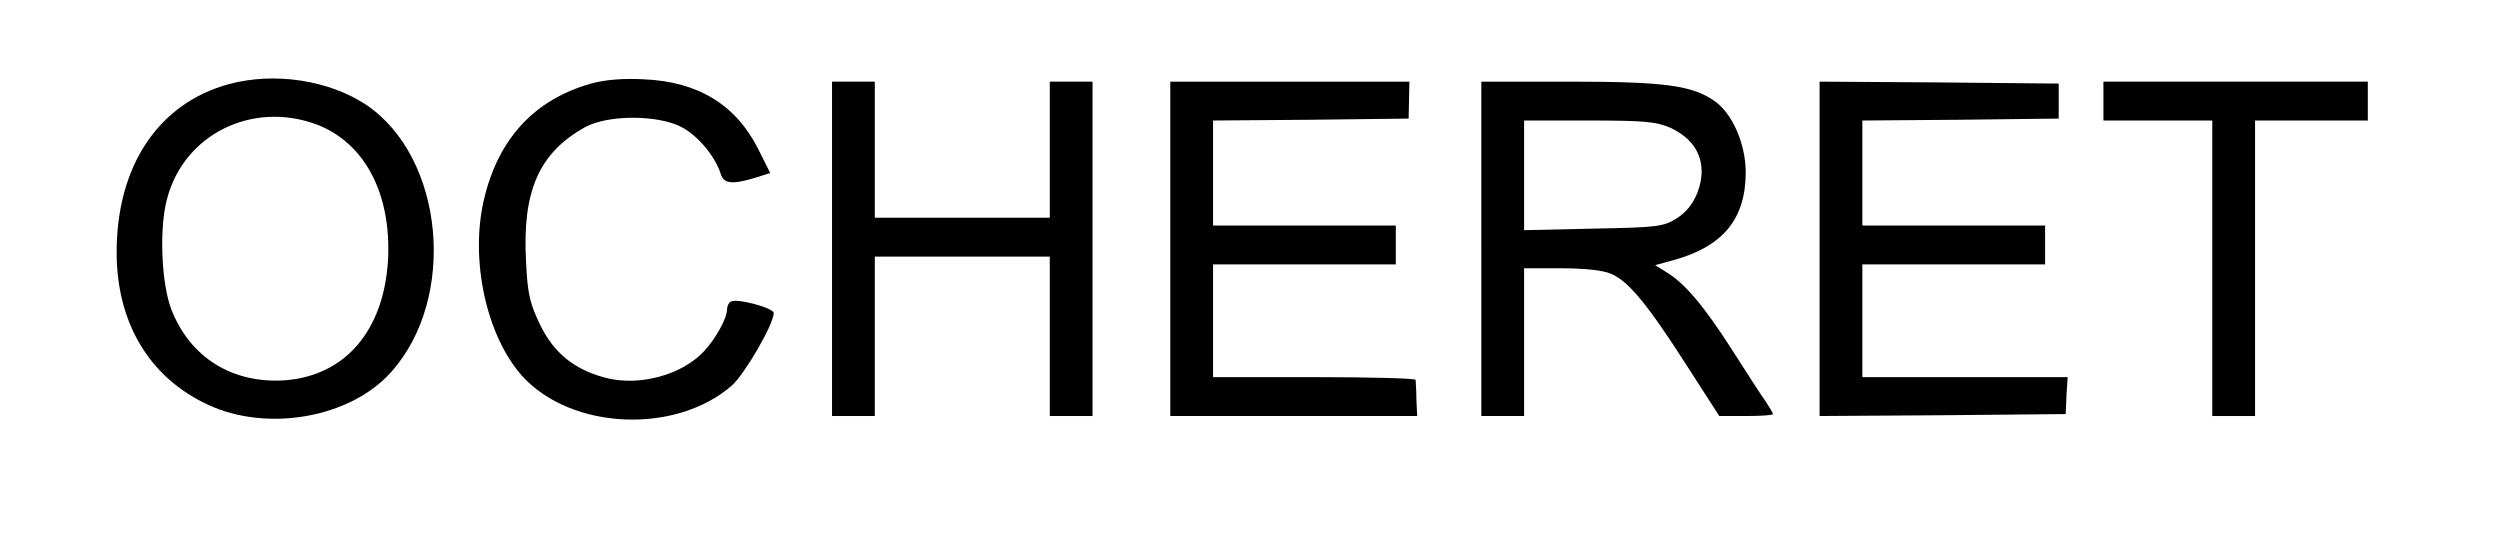
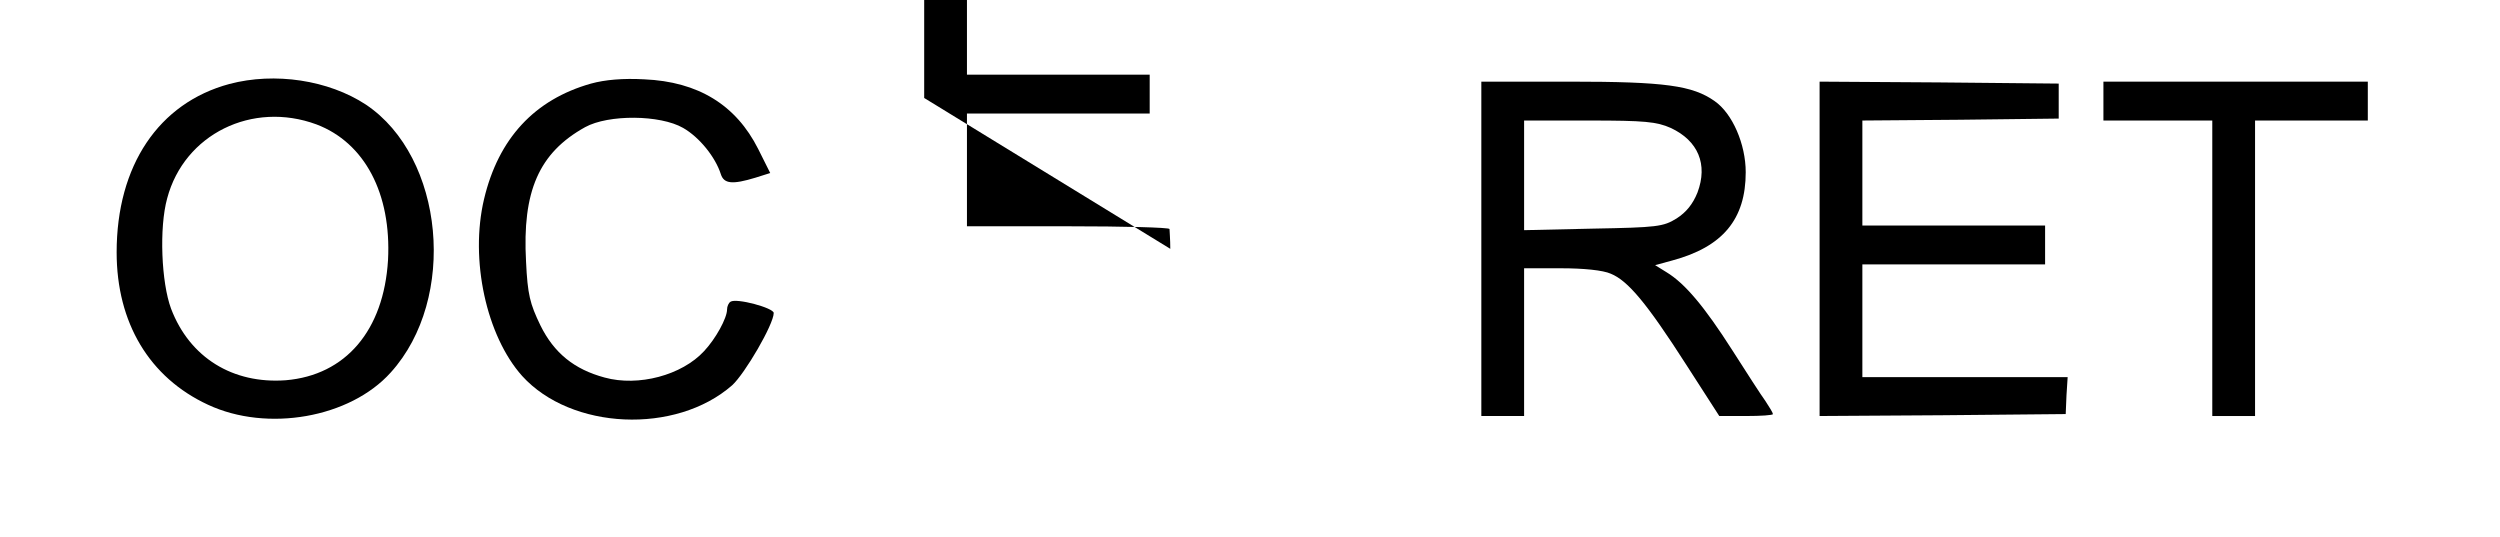
<svg xmlns="http://www.w3.org/2000/svg" width="643pt" height="138pt" viewBox="0 0 643 138" preserveAspectRatio="xMidYMid meet">
  <g transform="translate(0,138) scale(0.1,-0.1)" fill="#000000" stroke="none">
    <path d="M590 1164 c-182 -49 -290 -210 -290 -433 0 -181 84 -322 235 -392 152 -71 365 -34 470 83 172 190 138 554 -64 689 -96 63 -234 84 -351 53z m224 -104 c124 -47 193 -178 184 -349 -11 -181 -109 -296 -263 -309 -136 -10 -247 58 -295 184 -25 67 -31 208 -10 284 44 165 219 251 384 190z" />
    <path d="M1520 1165 c-145 -41 -238 -141 -275 -297 -37 -156 6 -352 98 -455 126 -139 395 -151 540 -24 33 30 107 157 107 186 0 13 -96 39 -111 29 -5 -3 -9 -12 -9 -20 0 -22 -29 -75 -59 -107 -57 -62 -169 -92 -256 -68 -78 21 -130 63 -165 134 -27 56 -33 79 -37 164 -10 181 33 280 152 346 60 33 193 32 252 -2 42 -24 83 -75 97 -119 8 -25 30 -27 89 -9 l38 12 -31 62 c-57 113 -154 173 -293 179 -54 3 -101 -1 -137 -11z" />
-     <path d="M2140 740 l0 -430 55 0 55 0 0 205 0 205 225 0 225 0 0 -205 0 -205 55 0 55 0 0 430 0 430 -55 0 -55 0 0 -175 0 -175 -225 0 -225 0 0 175 0 175 -55 0 -55 0 0 -430z" />
-     <path d="M3010 740 l0 -430 318 0 317 0 -2 42 c0 24 -2 46 -2 51 -1 4 -118 7 -261 7 l-260 0 0 145 0 145 235 0 235 0 0 50 0 50 -235 0 -235 0 0 135 0 135 252 2 251 3 1 48 1 47 -307 0 -308 0 0 -430z" />
+     <path d="M3010 740 c0 24 -2 46 -2 51 -1 4 -118 7 -261 7 l-260 0 0 145 0 145 235 0 235 0 0 50 0 50 -235 0 -235 0 0 135 0 135 252 2 251 3 1 48 1 47 -307 0 -308 0 0 -430z" />
    <path d="M3810 740 l0 -430 55 0 55 0 0 190 0 190 95 0 c58 0 108 -5 128 -14 44 -18 92 -75 194 -234 l85 -132 69 0 c38 0 69 2 69 5 0 3 -9 18 -19 33 -11 15 -49 74 -86 132 -71 111 -121 171 -169 200 l-29 18 44 12 c130 35 189 106 189 227 0 72 -34 151 -80 183 -57 40 -127 50 -372 50 l-228 0 0 -430z m487 311 c71 -33 96 -94 69 -166 -12 -30 -29 -51 -54 -67 -34 -21 -50 -23 -214 -26 l-178 -4 0 141 0 141 168 0 c142 0 173 -3 209 -19z" />
    <path d="M4680 740 l0 -430 316 2 317 3 2 48 3 47 -264 0 -264 0 0 145 0 145 235 0 235 0 0 50 0 50 -235 0 -235 0 0 135 0 135 252 2 253 3 0 45 0 45 -307 3 -308 2 0 -430z" />
    <path d="M5410 1120 l0 -50 140 0 140 0 0 -380 0 -380 55 0 55 0 0 380 0 380 145 0 145 0 0 50 0 50 -340 0 -340 0 0 -50z" />
  </g>
</svg>